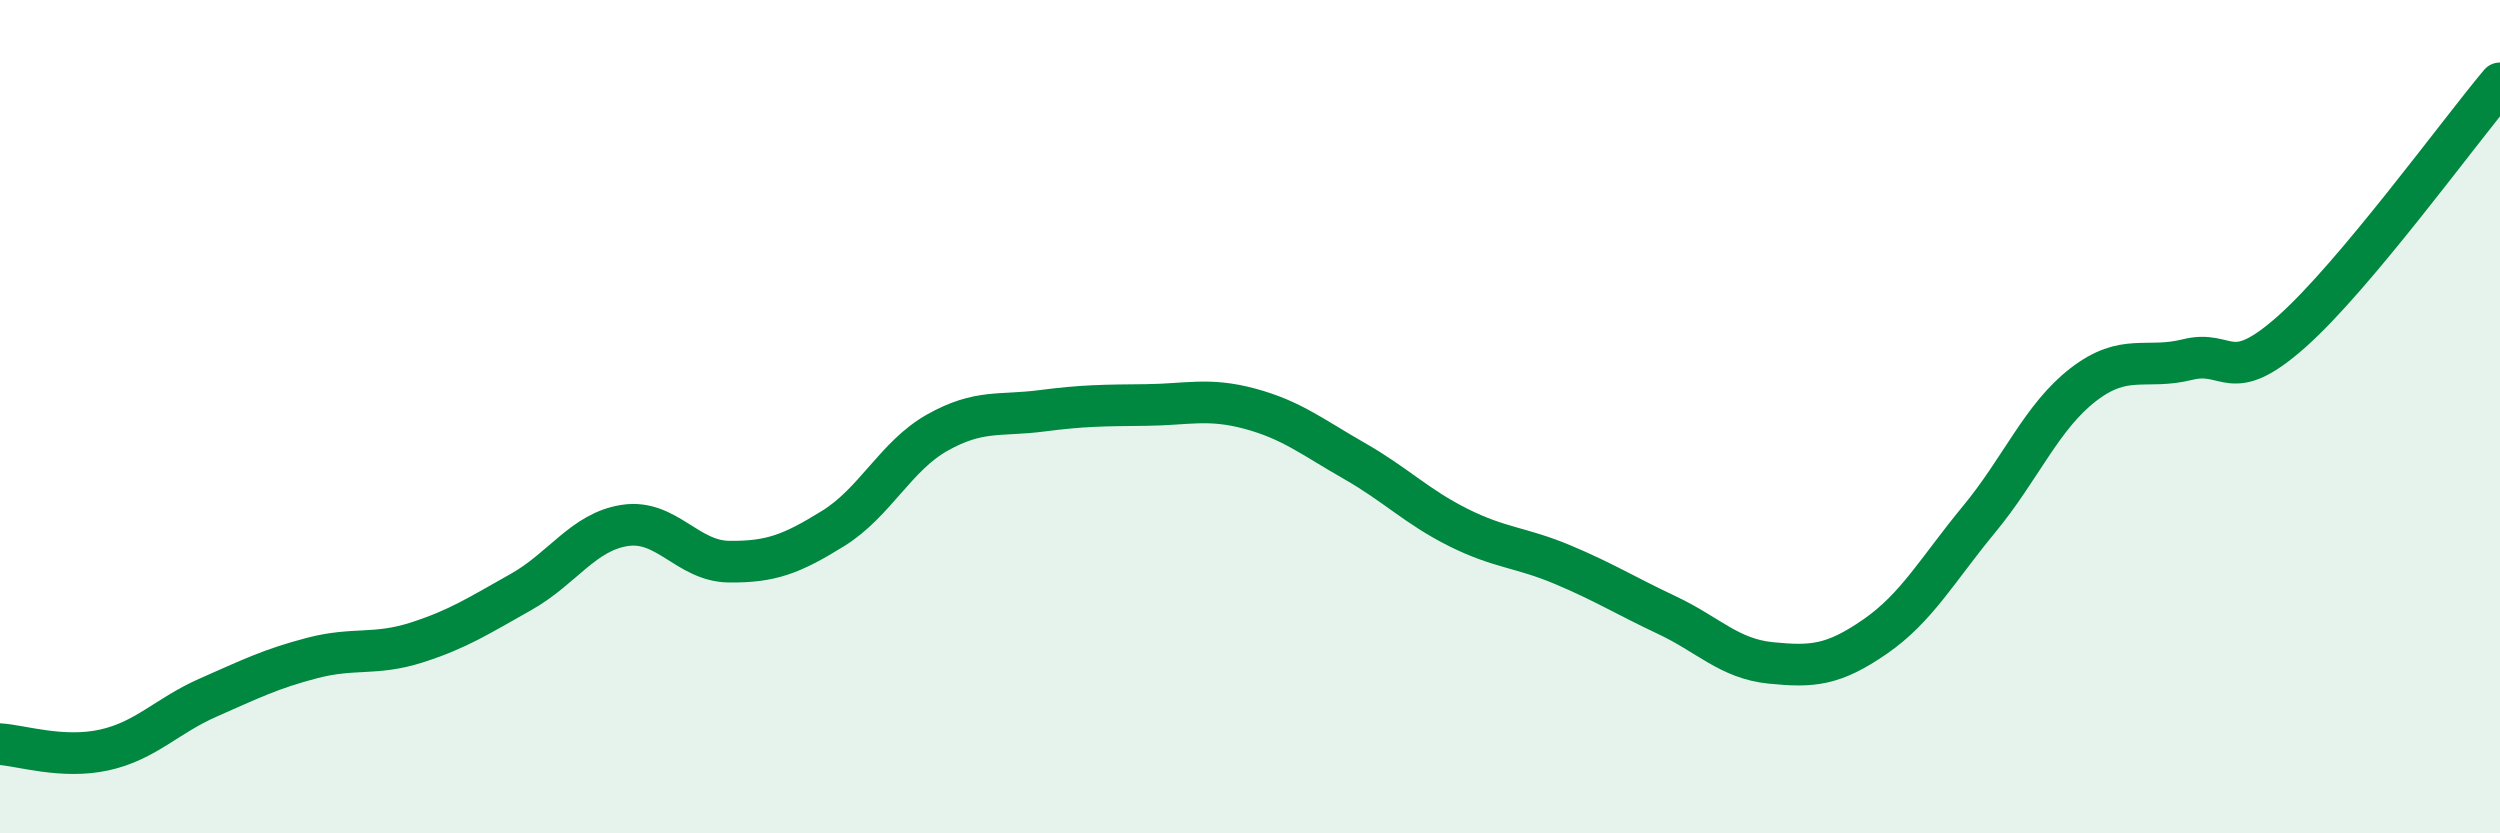
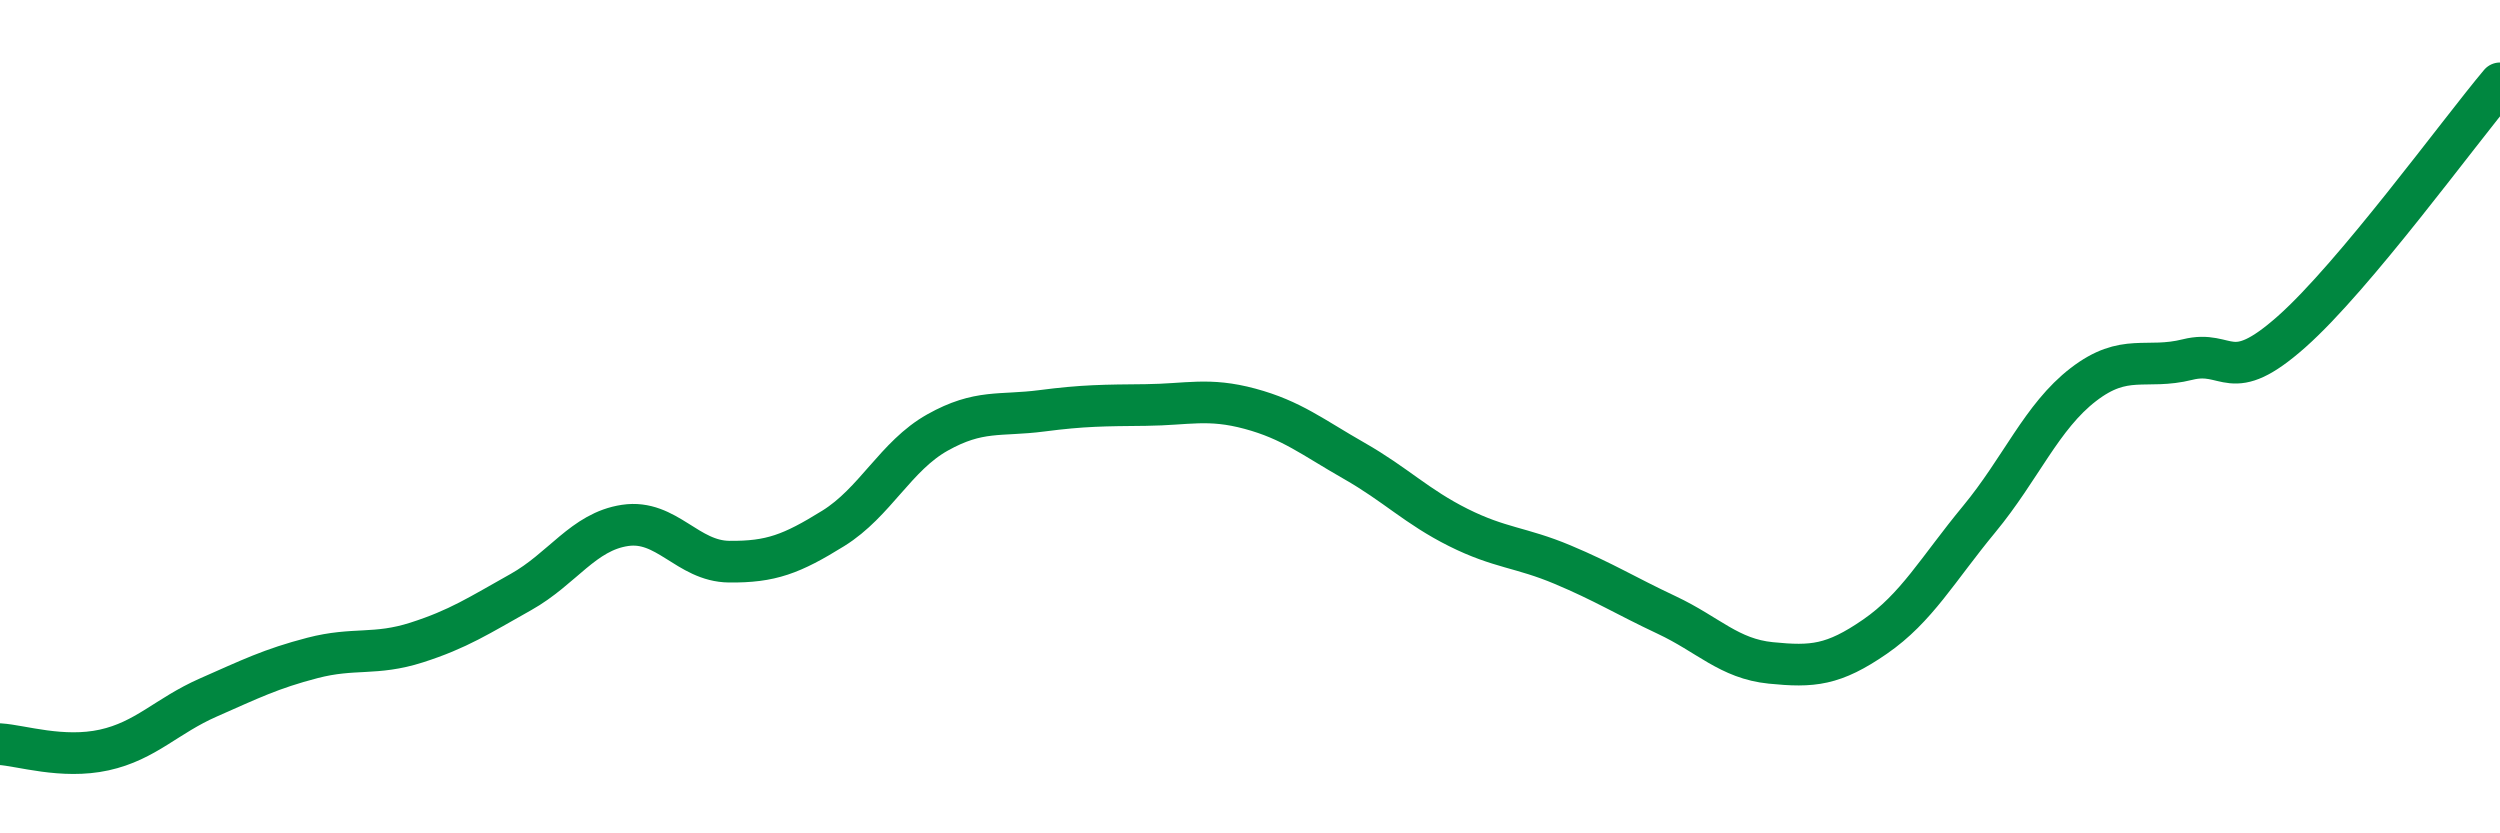
<svg xmlns="http://www.w3.org/2000/svg" width="60" height="20" viewBox="0 0 60 20">
-   <path d="M 0,17.86 C 0.5,17.89 1.5,18.22 2.5,18 C 3.5,17.78 4,17.18 5,16.74 C 6,16.3 6.5,16.05 7.5,15.79 C 8.5,15.53 9,15.74 10,15.42 C 11,15.1 11.5,14.77 12.5,14.21 C 13.5,13.65 14,12.76 15,12.61 C 16,12.46 16.5,13.47 17.5,13.48 C 18.5,13.49 19,13.3 20,12.68 C 21,12.06 21.5,10.94 22.5,10.38 C 23.5,9.82 24,9.99 25,9.86 C 26,9.73 26.5,9.73 27.5,9.72 C 28.5,9.71 29,9.54 30,9.81 C 31,10.08 31.5,10.49 32.5,11.06 C 33.5,11.63 34,12.16 35,12.66 C 36,13.16 36.5,13.13 37.5,13.55 C 38.5,13.97 39,14.29 40,14.76 C 41,15.23 41.5,15.81 42.5,15.91 C 43.5,16.01 44,15.97 45,15.28 C 46,14.59 46.5,13.67 47.5,12.46 C 48.5,11.25 49,10 50,9.23 C 51,8.46 51.5,8.88 52.5,8.63 C 53.5,8.38 53.5,9.29 55,7.96 C 56.5,6.63 59,3.19 60,2L60 20L0 20Z" fill="#008740" opacity="0.1" stroke-linecap="round" stroke-linejoin="round" />
  <path d="M 0,17.86 C 0.5,17.89 1.5,18.22 2.5,18 C 3.5,17.78 4,17.18 5,16.74 C 6,16.3 6.5,16.05 7.5,15.79 C 8.5,15.53 9,15.74 10,15.42 C 11,15.1 11.5,14.77 12.5,14.21 C 13.5,13.65 14,12.76 15,12.61 C 16,12.46 16.5,13.47 17.5,13.48 C 18.5,13.49 19,13.3 20,12.68 C 21,12.06 21.5,10.94 22.5,10.38 C 23.5,9.82 24,9.99 25,9.86 C 26,9.73 26.5,9.73 27.5,9.72 C 28.5,9.71 29,9.54 30,9.81 C 31,10.08 31.5,10.49 32.5,11.06 C 33.5,11.63 34,12.16 35,12.66 C 36,13.16 36.5,13.13 37.5,13.55 C 38.5,13.97 39,14.29 40,14.76 C 41,15.23 41.5,15.81 42.5,15.91 C 43.5,16.01 44,15.97 45,15.28 C 46,14.59 46.5,13.67 47.5,12.46 C 48.5,11.25 49,10 50,9.23 C 51,8.46 51.5,8.88 52.5,8.63 C 53.5,8.38 53.5,9.29 55,7.96 C 56.5,6.63 59,3.19 60,2" stroke="#008740" stroke-width="1" fill="none" stroke-linecap="round" stroke-linejoin="round" />
</svg>